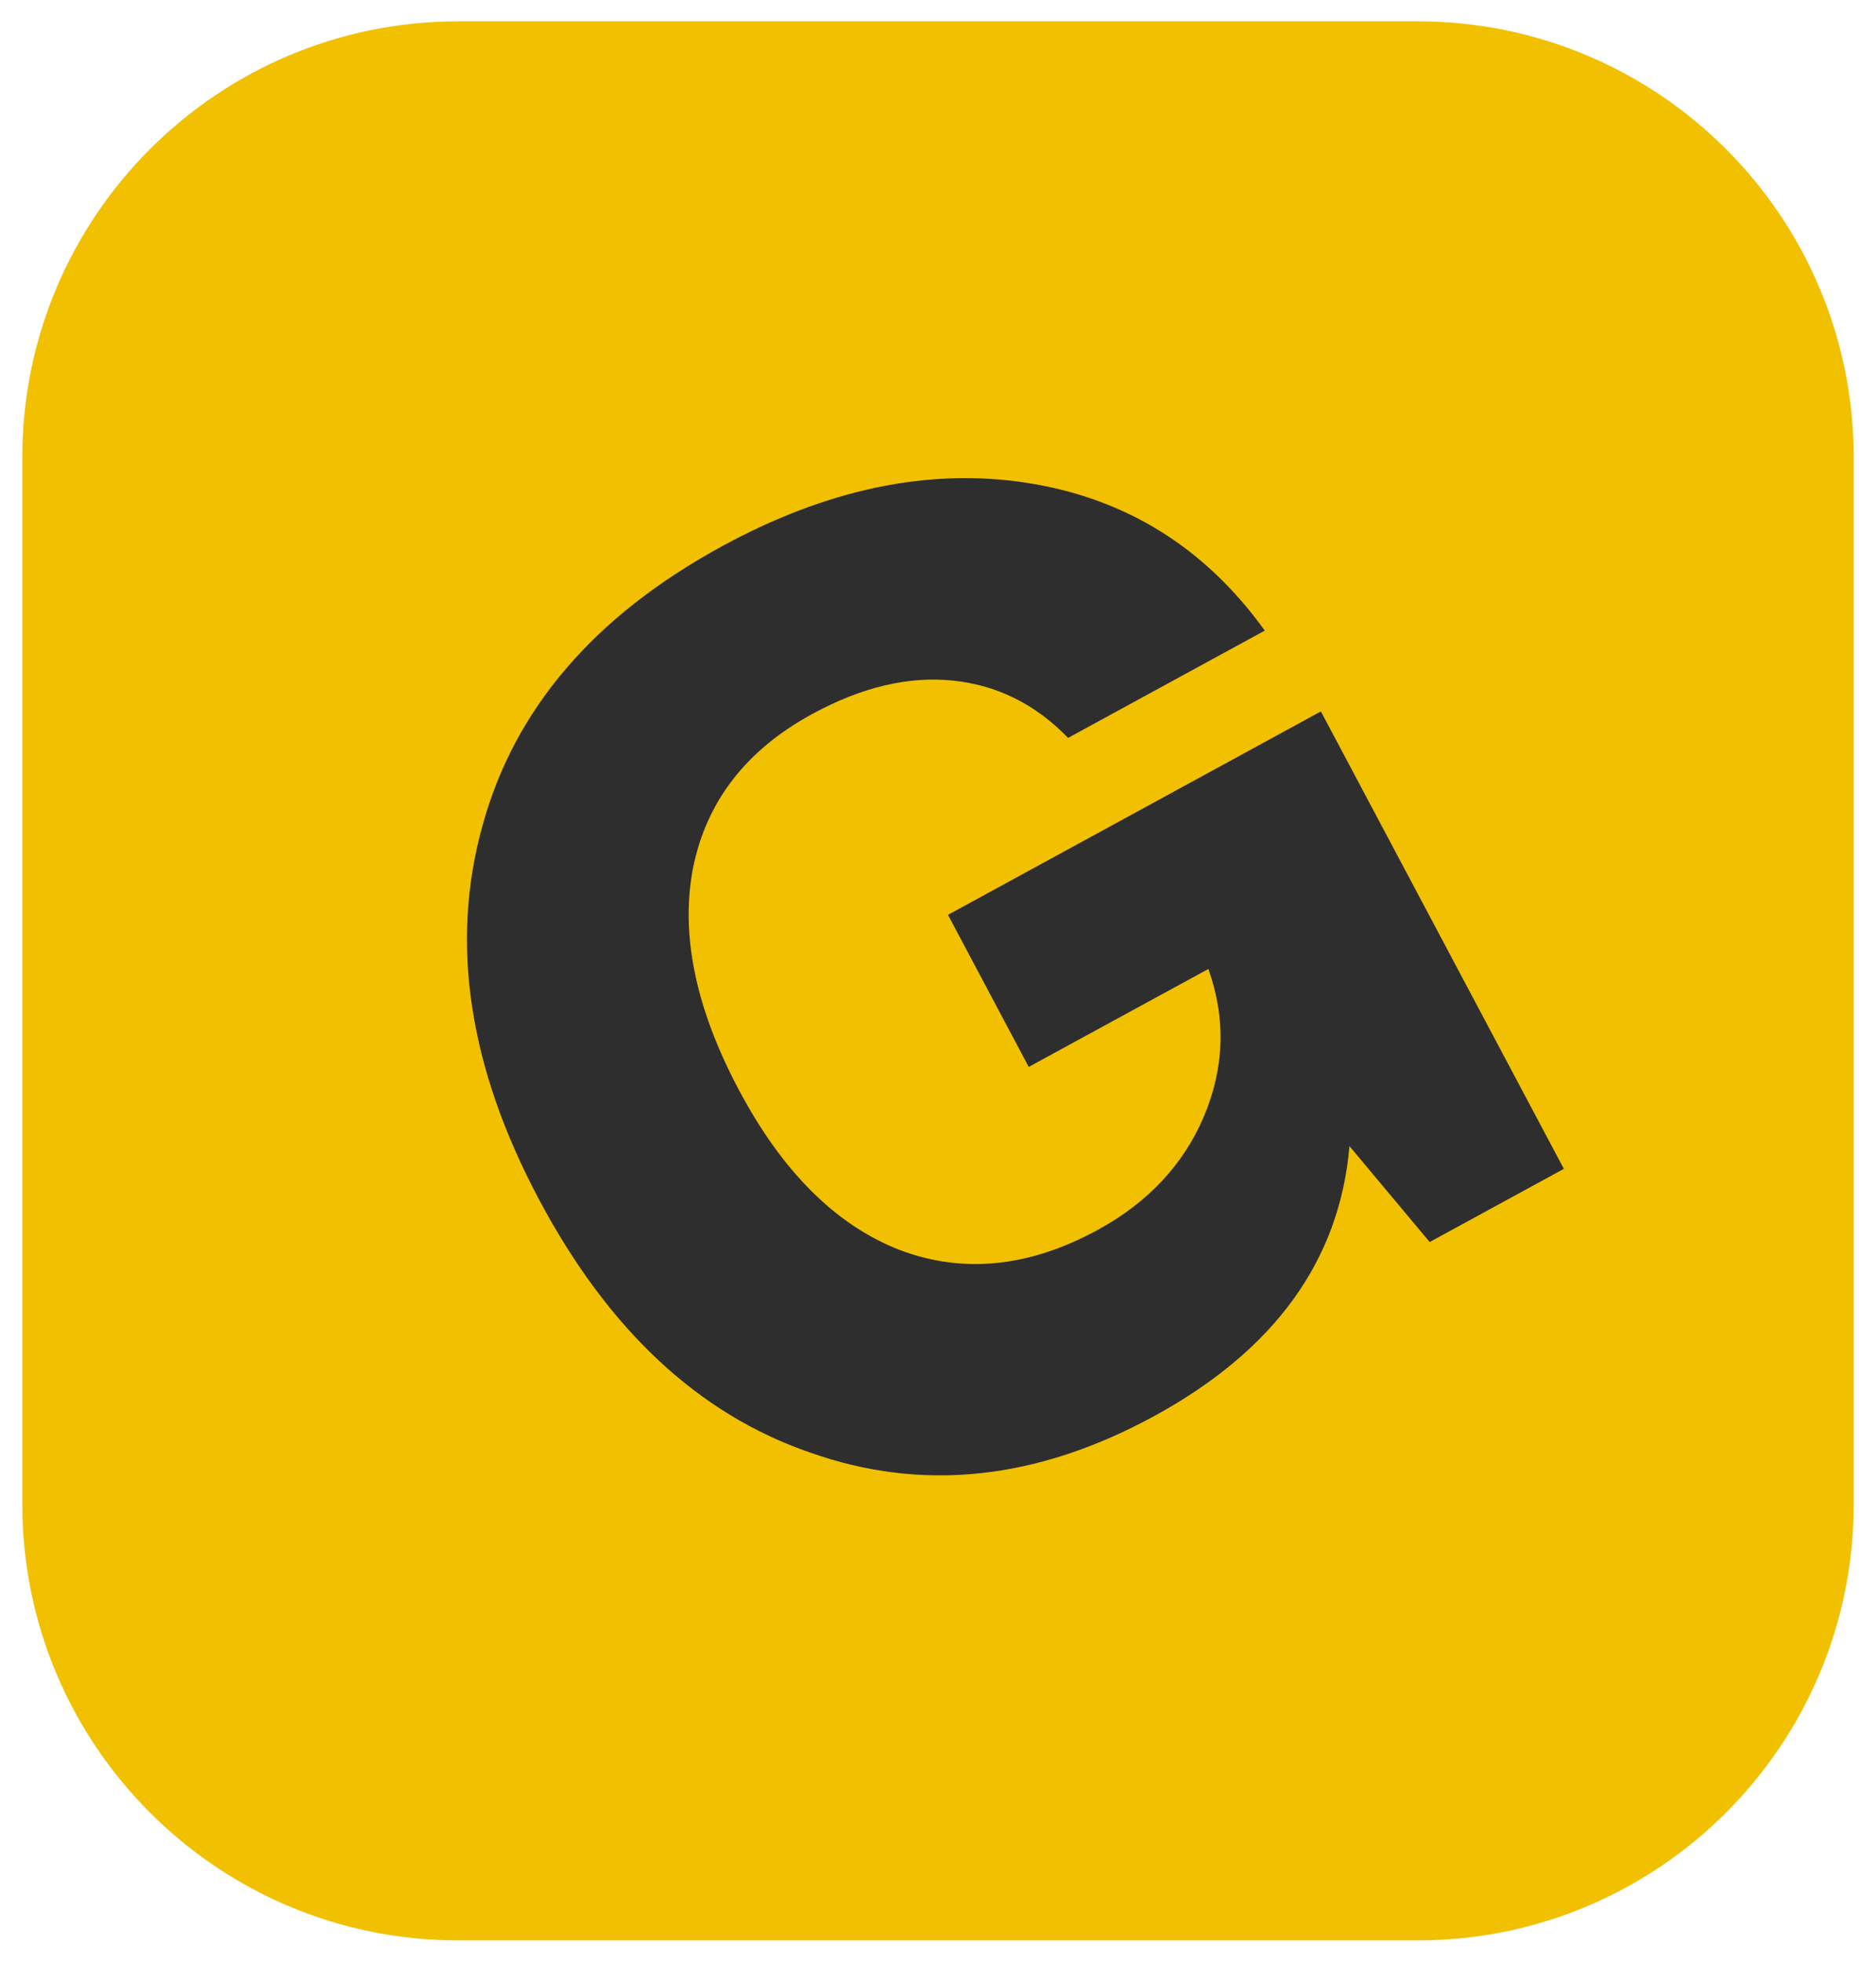
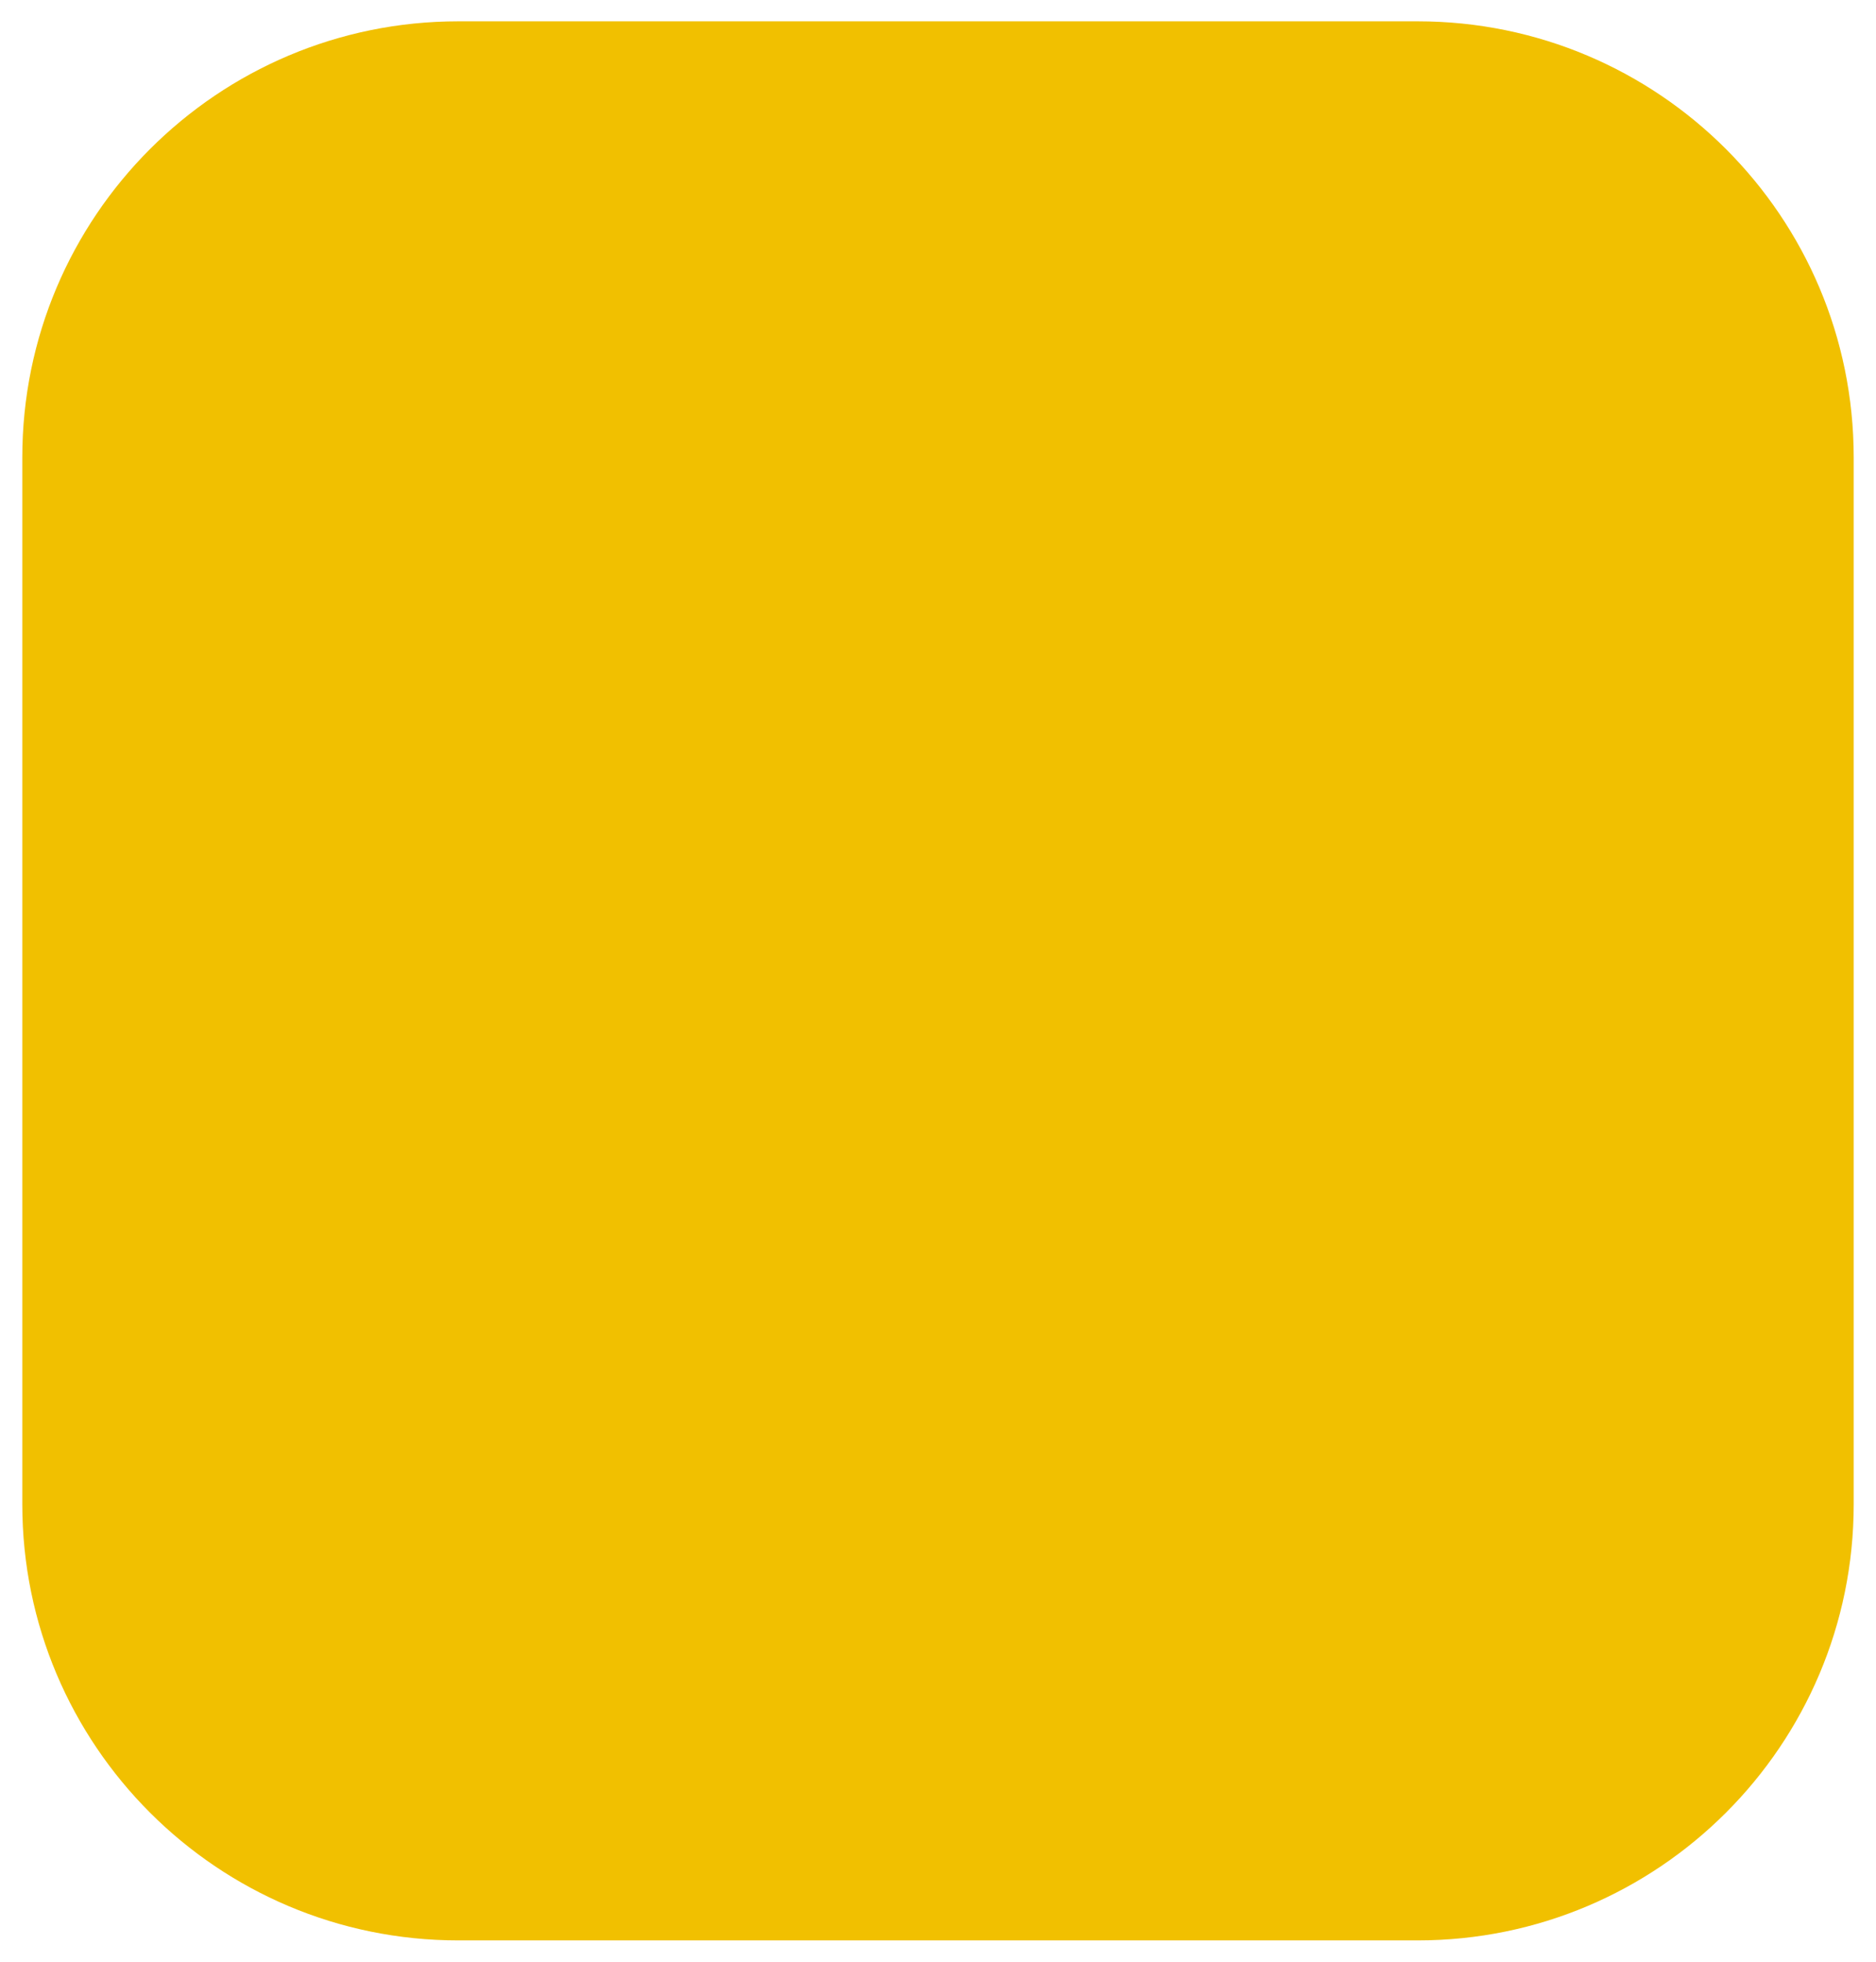
<svg xmlns="http://www.w3.org/2000/svg" width="44" height="46" viewBox="0 0 44 46" fill="none">
  <path d="M33.25 0.5H10.75C5.102 0.5 0.523 5.079 0.523 10.727V35.273C0.523 40.921 5.102 45.5 10.75 45.5H33.25C38.898 45.5 43.477 40.921 43.477 35.273V10.727C43.477 5.079 38.898 0.5 33.25 0.5Z" fill="#F1C000" />
-   <path d="M24.128 25.018L22.234 21.452L30.98 16.682L36.679 27.408L33.532 29.124L31.65 26.875C31.422 29.555 29.895 31.665 27.069 33.206C24.313 34.709 21.621 34.993 18.991 34.057C16.381 33.158 14.262 31.177 12.636 28.115C10.99 25.017 10.551 22.098 11.318 19.356C12.068 16.624 13.936 14.444 16.923 12.815C19.394 11.467 21.777 10.969 24.073 11.32C26.396 11.679 28.26 12.835 29.664 14.787L25.051 17.303C24.286 16.512 23.383 16.063 22.341 15.958C21.299 15.852 20.201 16.115 19.045 16.745C17.498 17.588 16.568 18.793 16.253 20.358C15.956 21.914 16.315 23.646 17.329 25.556C18.343 27.465 19.591 28.712 21.072 29.299C22.57 29.875 24.128 29.722 25.746 28.84C26.92 28.2 27.747 27.319 28.229 26.197C28.718 25.047 28.756 23.889 28.342 22.721L24.128 25.018Z" fill="#2E2E2E" />
</svg>